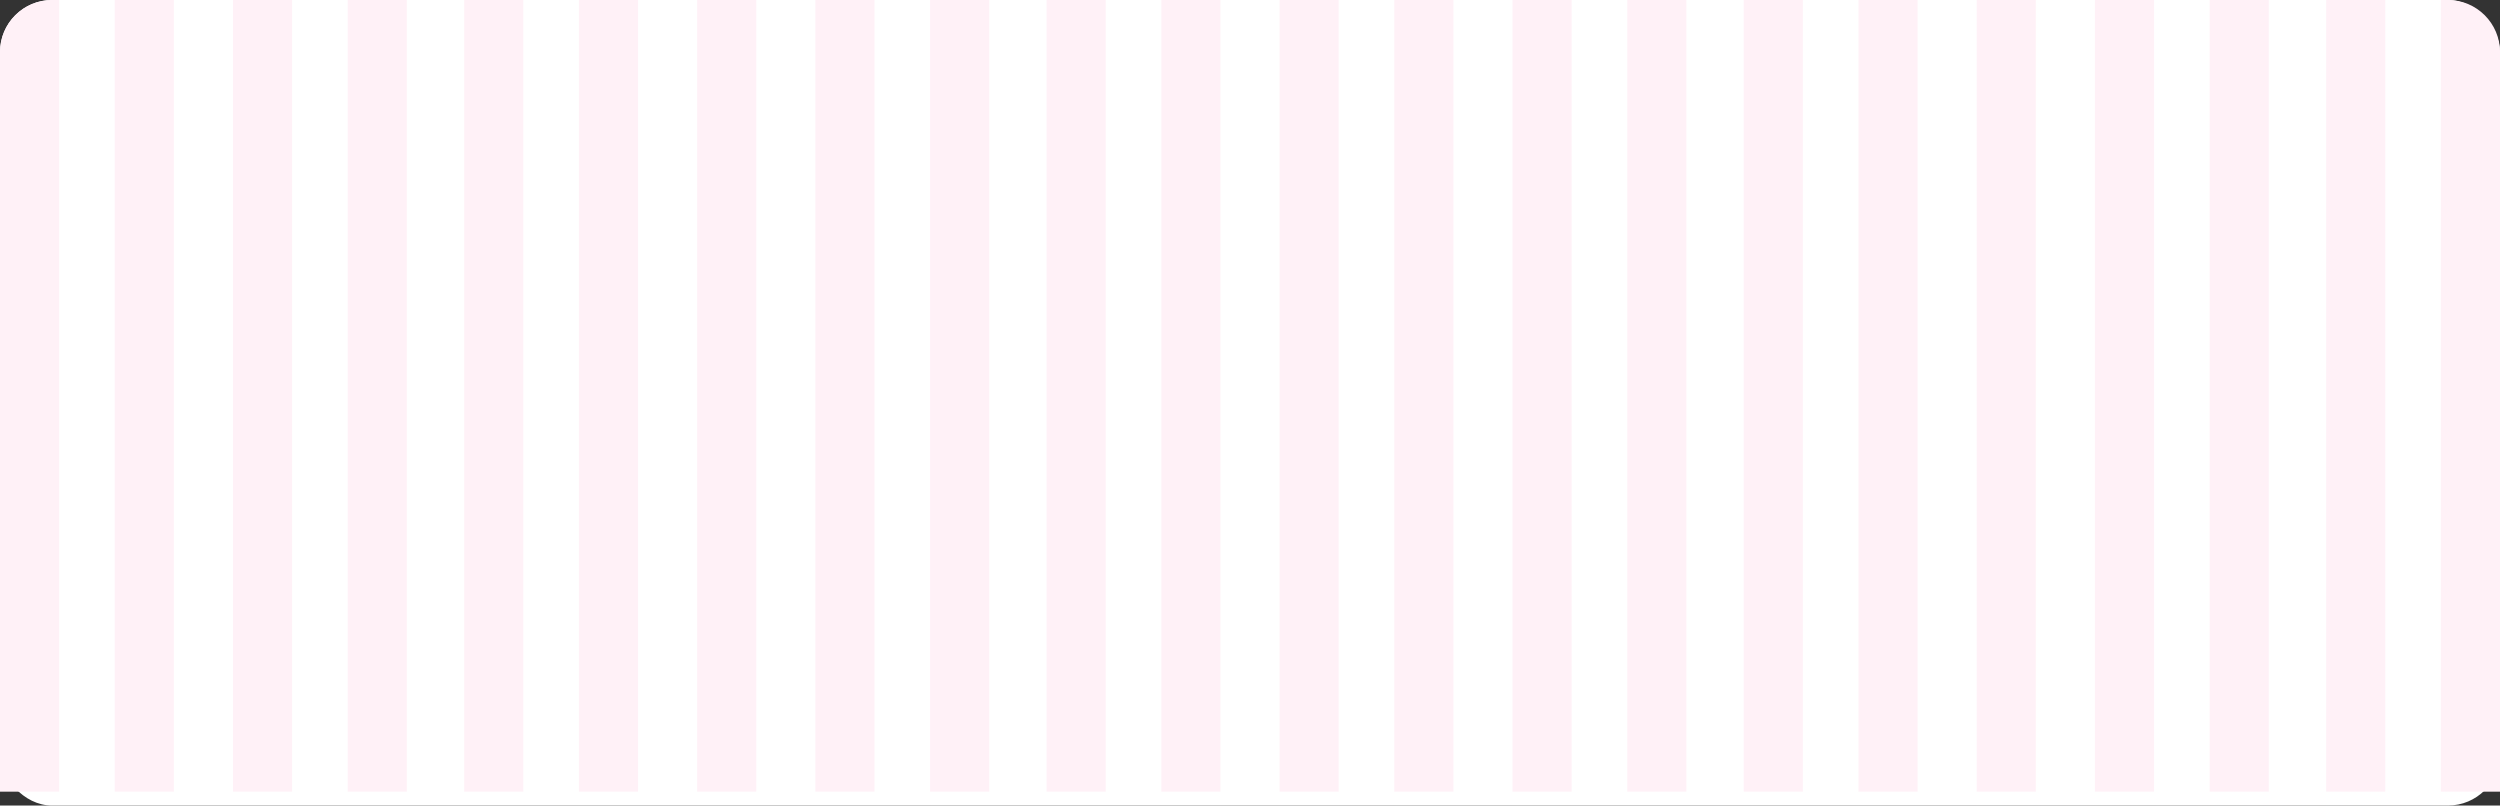
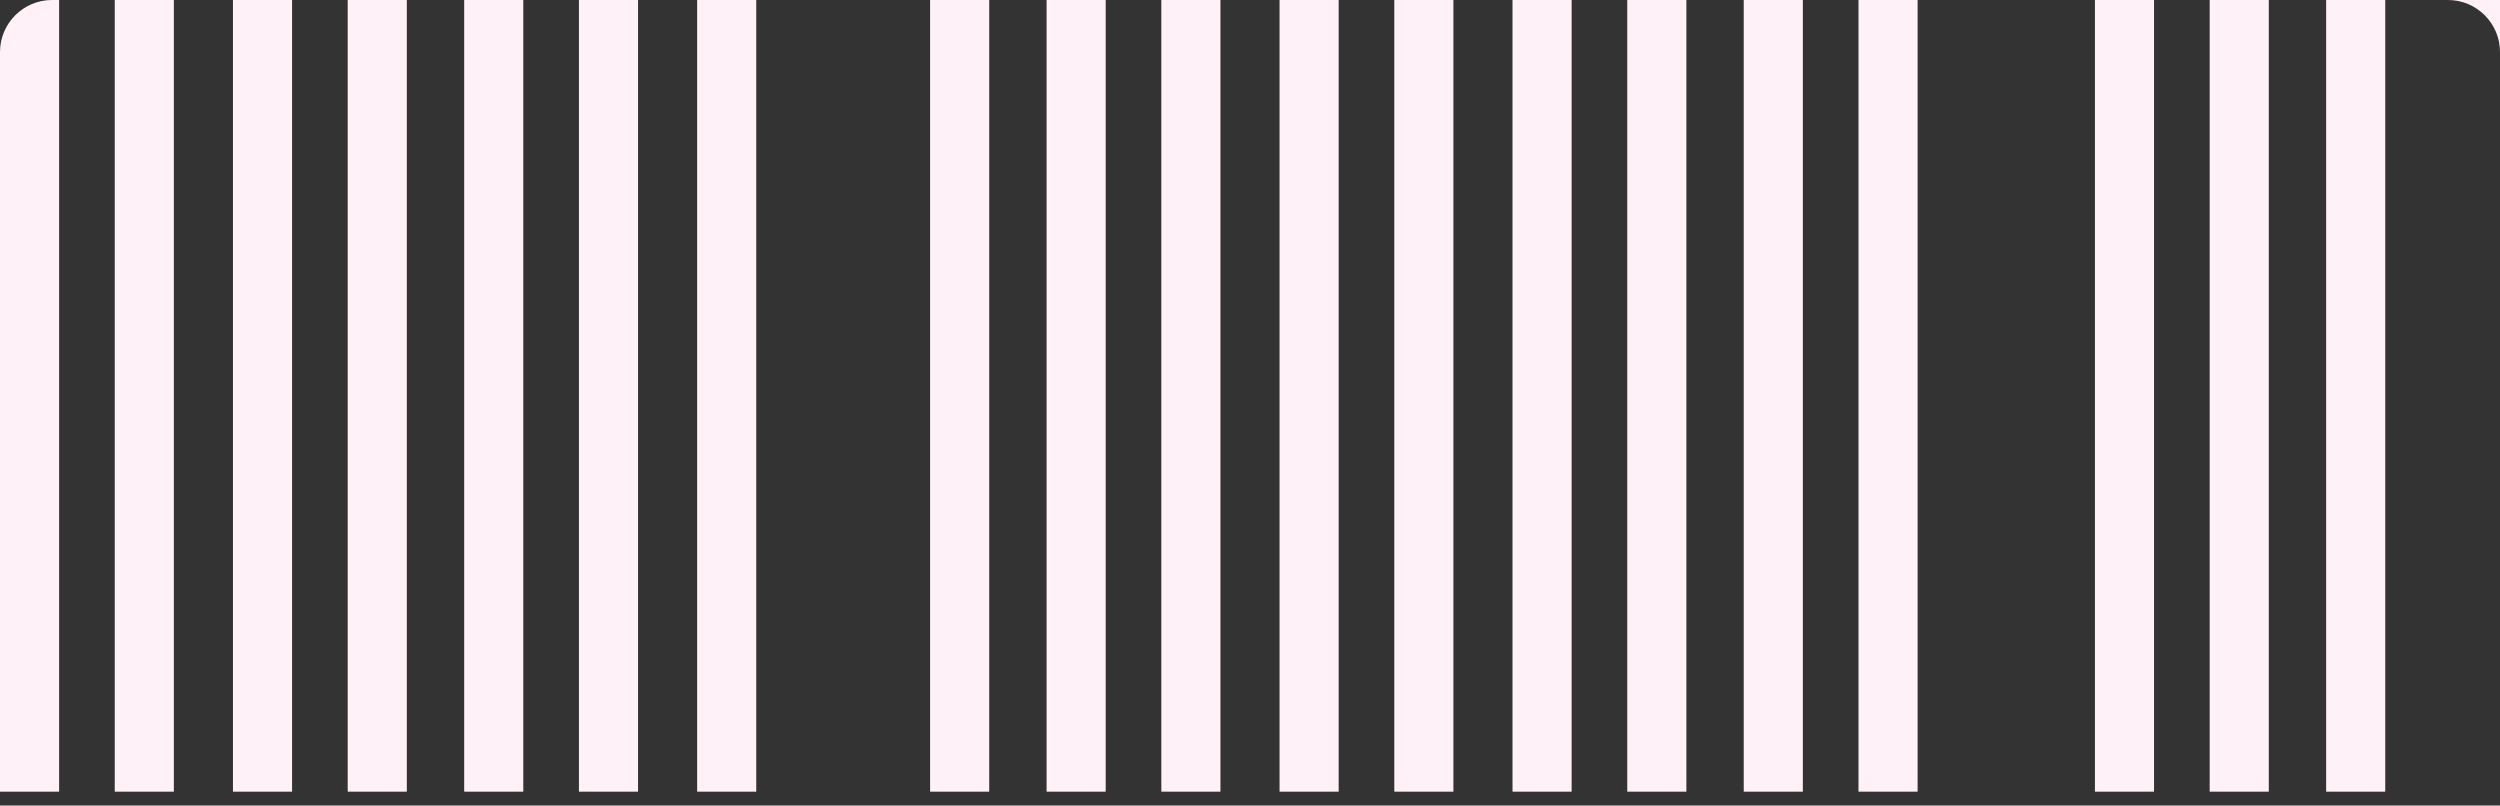
<svg xmlns="http://www.w3.org/2000/svg" width="1440" height="464" viewBox="0 0 1440 464" fill="none">
  <rect x="0" y="0" width="1440" height="464" fill="#333333" stroke="none" />
-   <rect width="1440" height="464" rx="30" fill="white" />
  <path d="M0 30C0 13.431 13.431 0 30 0H34.047V456H0V30Z" fill="#FFF1F7" />
  <rect x="267.371" width="34.047" height="456" fill="#FFF1F7" />
  <rect x="535.744" width="34.047" height="456" fill="#FFF1F7" />
  <rect x="803.115" width="34.047" height="456" fill="#FFF1F7" />
  <rect x="1070.49" width="34.047" height="456" fill="#FFF1F7" />
  <rect x="134.187" width="34.047" height="456" fill="#FFF1F7" />
  <rect x="401.558" width="34.047" height="456" fill="#FFF1F7" />
  <rect x="668.929" width="34.047" height="456" fill="#FFF1F7" />
  <rect x="937.302" width="34.047" height="456" fill="#FFF1F7" />
  <rect x="1206.68" width="34.047" height="456" fill="#FFF1F7" />
  <rect x="1339.86" width="34.047" height="456" fill="#FFF1F7" />
  <rect x="66.092" width="34.047" height="456" fill="#FFF1F7" />
  <rect x="333.463" width="34.047" height="456" fill="#FFF1F7" />
  <rect x="602.837" width="34.047" height="456" fill="#FFF1F7" />
  <rect x="871.21" width="34.047" height="456" fill="#FFF1F7" />
-   <rect x="1138.58" width="34.047" height="456" fill="#FFF1F7" />
  <rect x="200.278" width="34.047" height="456" fill="#FFF1F7" />
-   <rect x="469.652" width="34.047" height="456" fill="#FFF1F7" />
  <rect x="737.023" width="34.047" height="456" fill="#FFF1F7" />
  <rect x="1004.39" width="34.047" height="456" fill="#FFF1F7" />
  <rect x="1272.77" width="34.047" height="456" fill="#FFF1F7" />
-   <path d="M1405.95 0H1410C1426.57 0 1440 13.431 1440 30V456H1405.95V0Z" fill="#FFF1F7" />
+   <path d="M1405.95 0H1410C1426.57 0 1440 13.431 1440 30V456V0Z" fill="#FFF1F7" />
</svg>